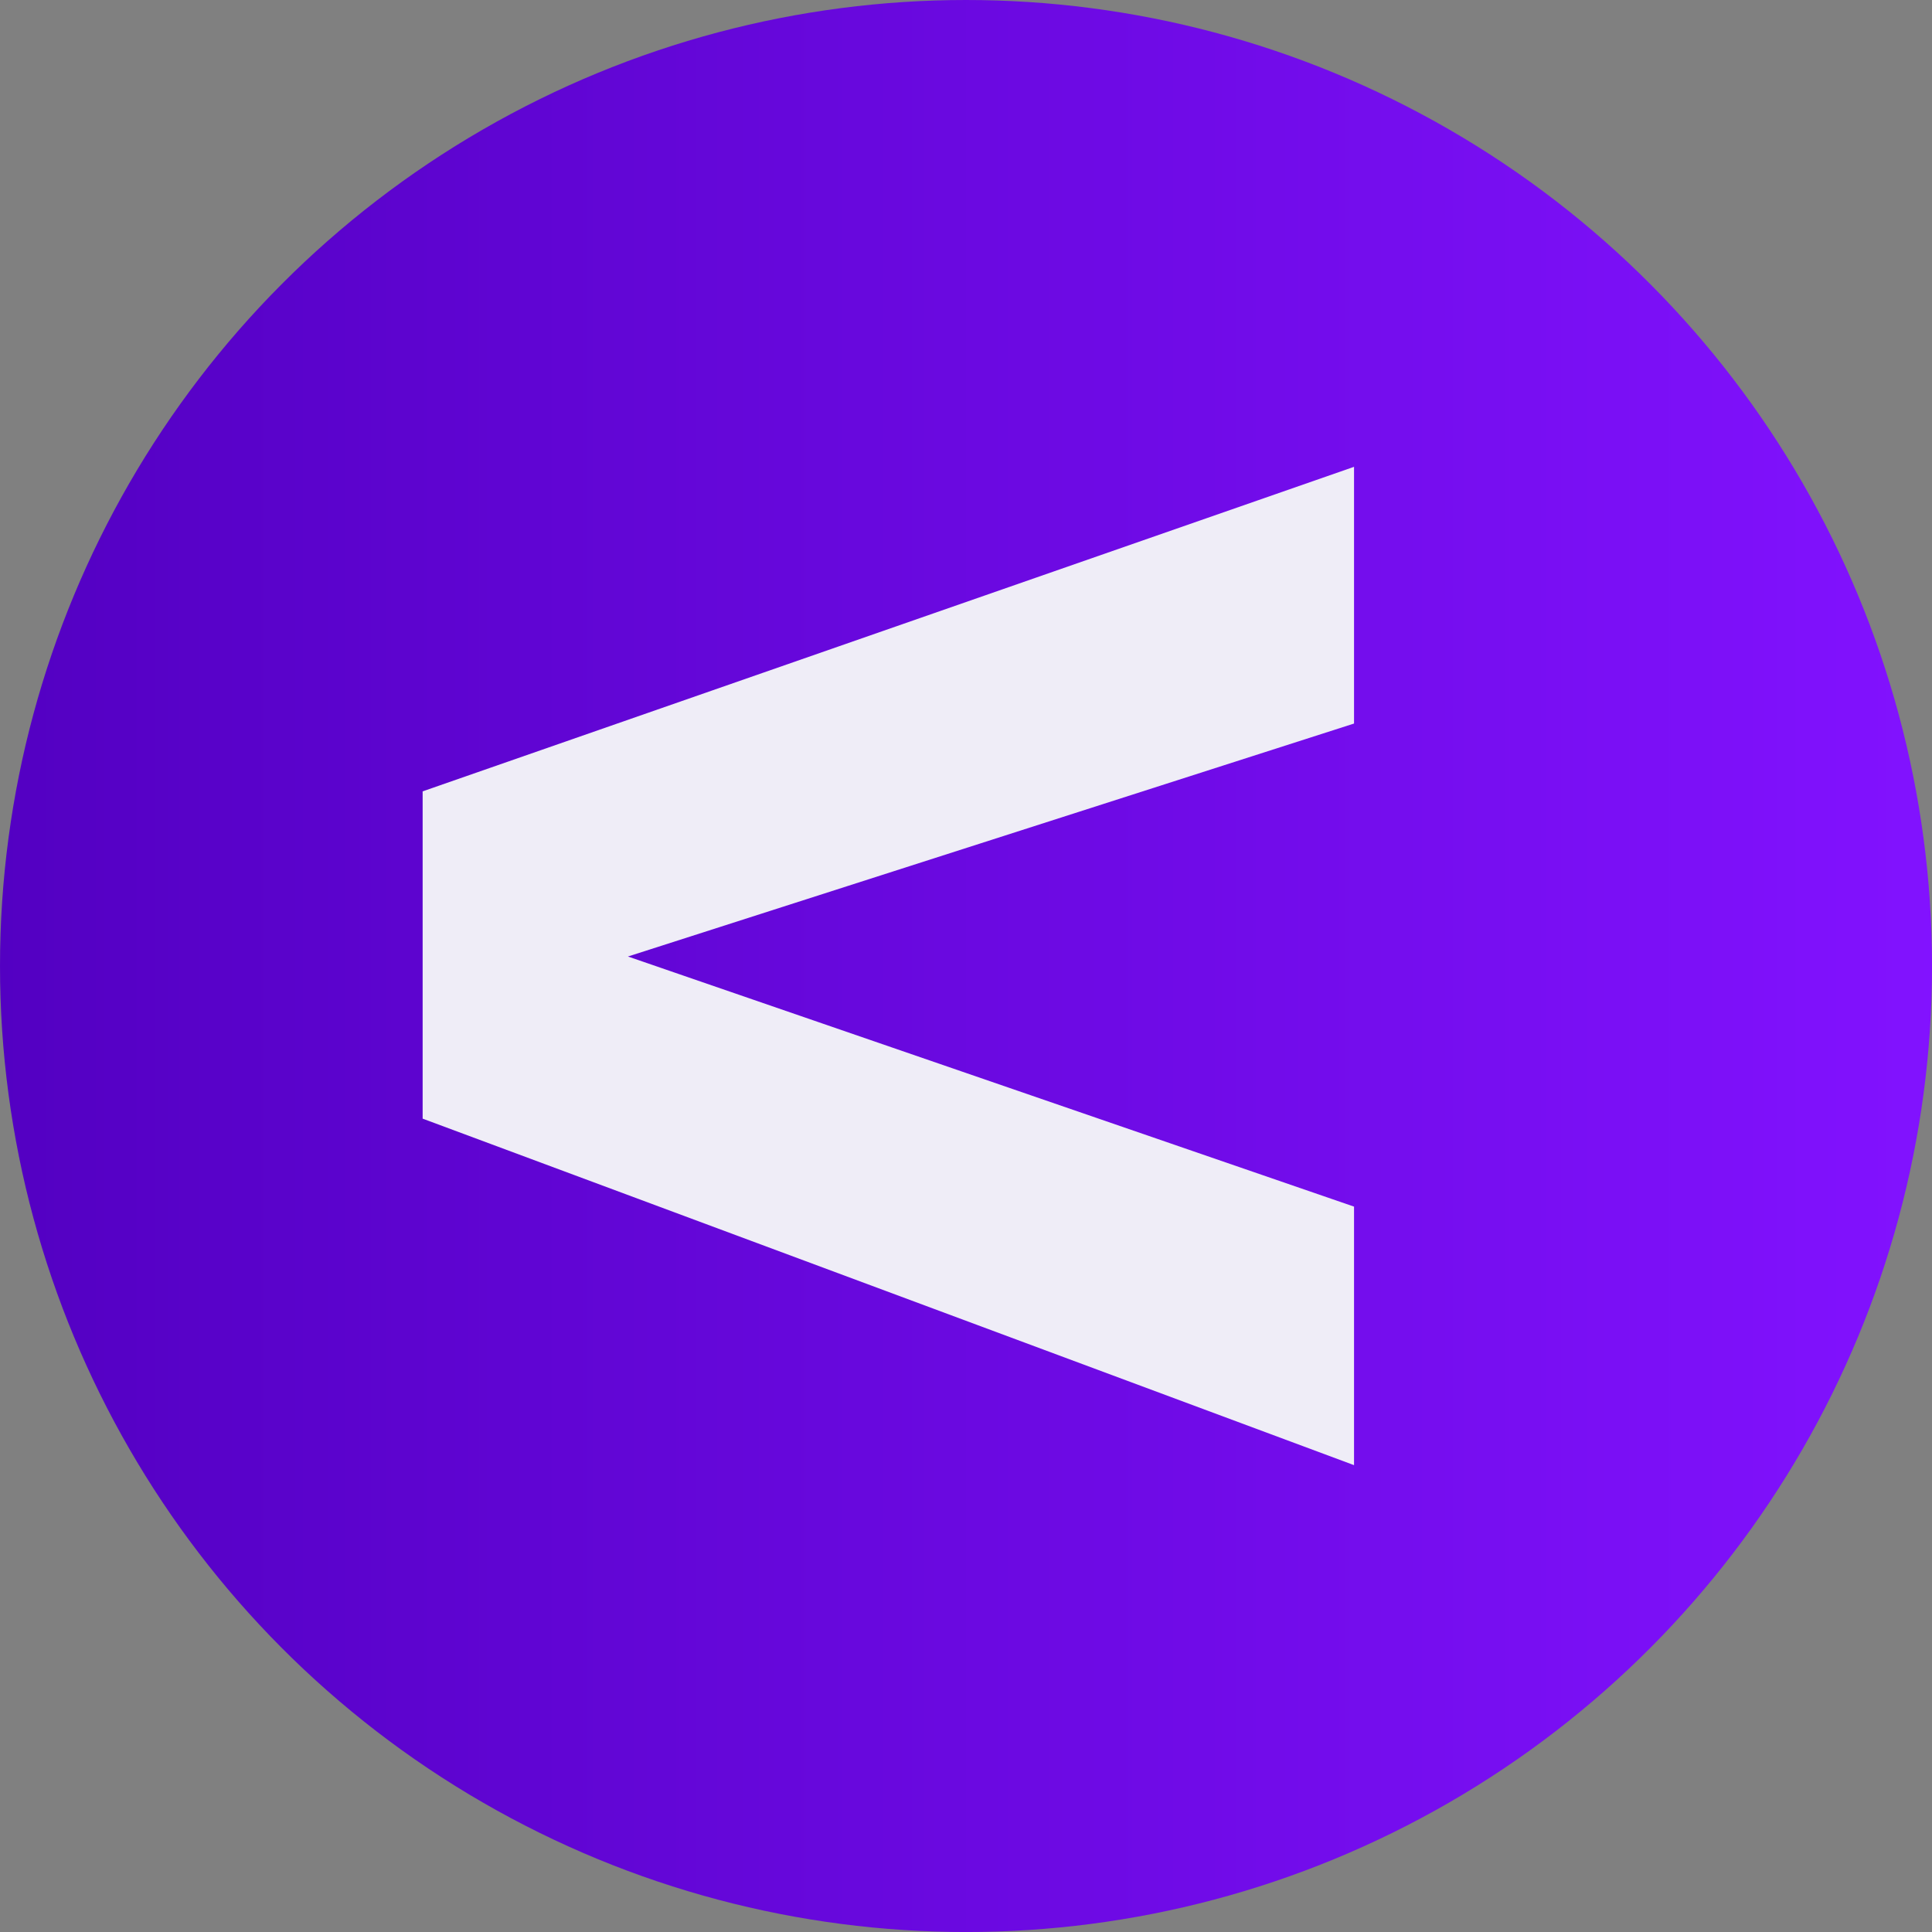
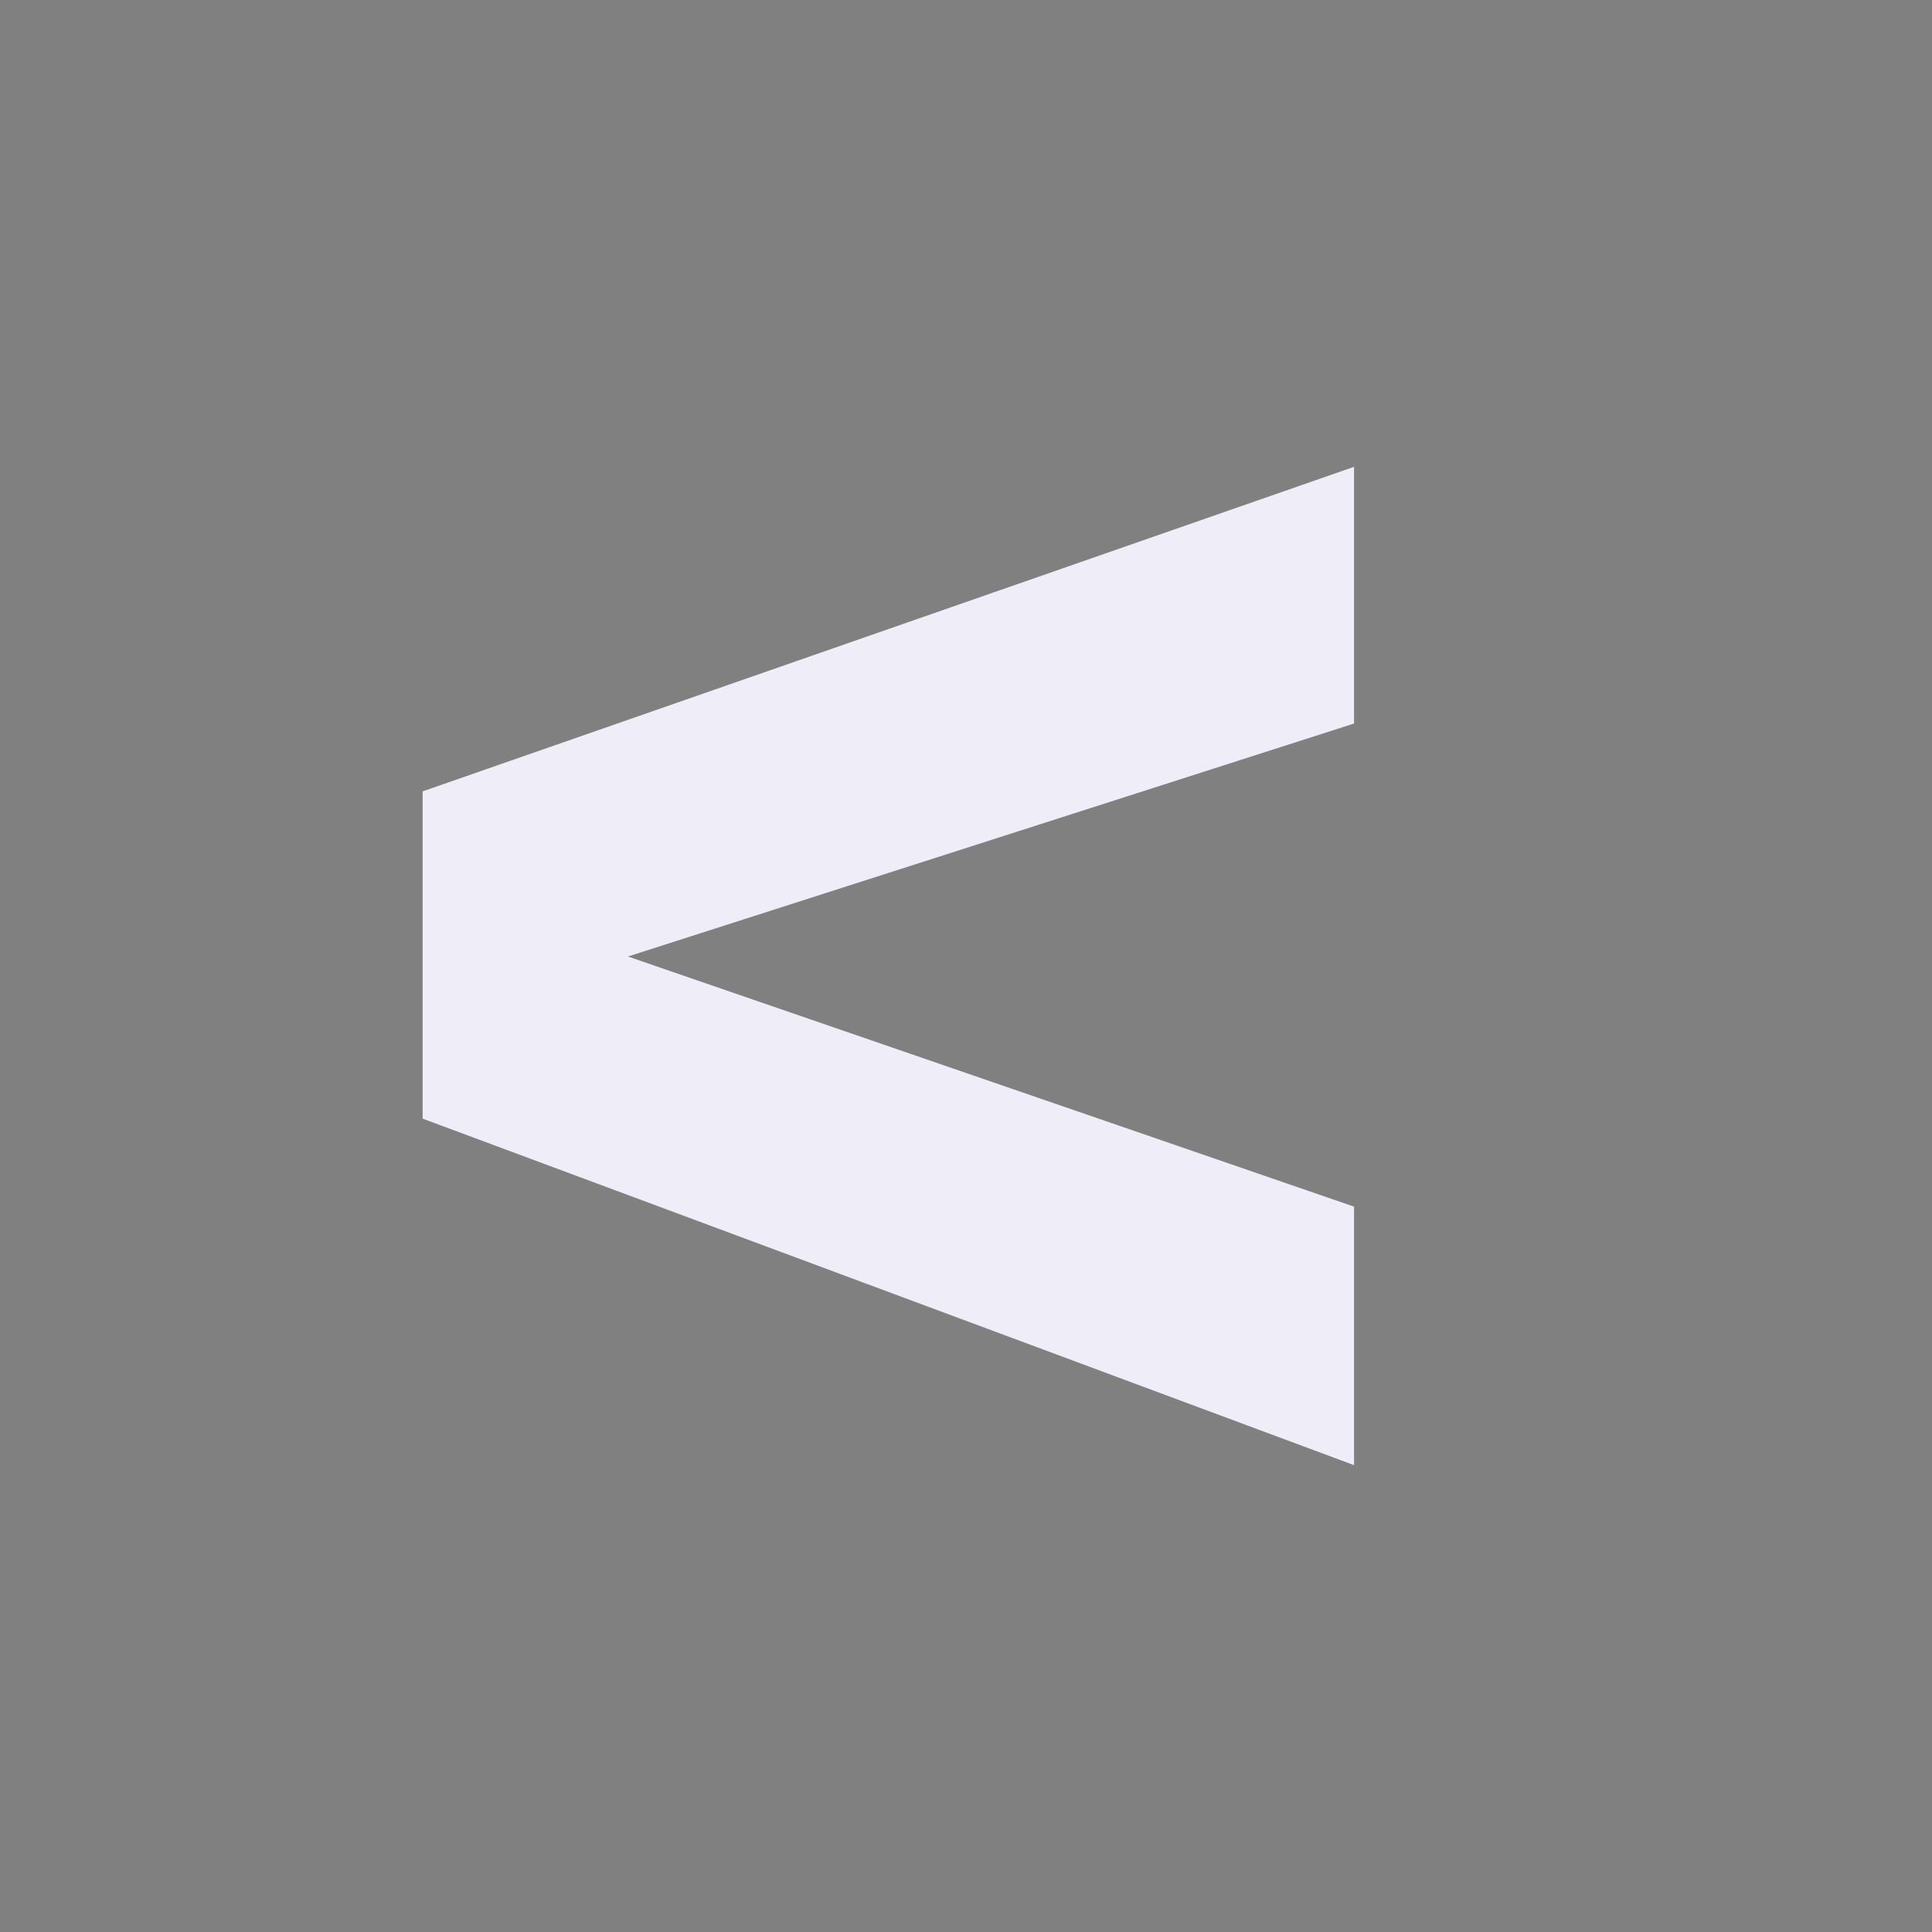
<svg xmlns="http://www.w3.org/2000/svg" width="65.241" height="65.241" viewBox="0 0 65.241 65.241">
  <rect x="0" y="0" width="65.241" height="65.241" fill="#808080" stroke="none" />
  <defs>
    <linearGradient id="a" y1="0.5" x2="1" y2="0.5" gradientUnits="objectBoundingBox">
      <stop offset="0" stop-color="#5300c2" />
      <stop offset="1" stop-color="#8212ff" />
    </linearGradient>
  </defs>
  <g transform="translate(-184.6 -8246.426)">
-     <circle cx="32.621" cy="32.621" r="32.621" transform="translate(184.6 8246.426)" fill="url(#a)" />
    <path d="M198.872,8273.149l31.452-10.959v8.669l-31.452,10.091Zm0,11.052v-7.863l31.452,10.834v8.73Z" fill="#efedf7" />
  </g>
</svg>